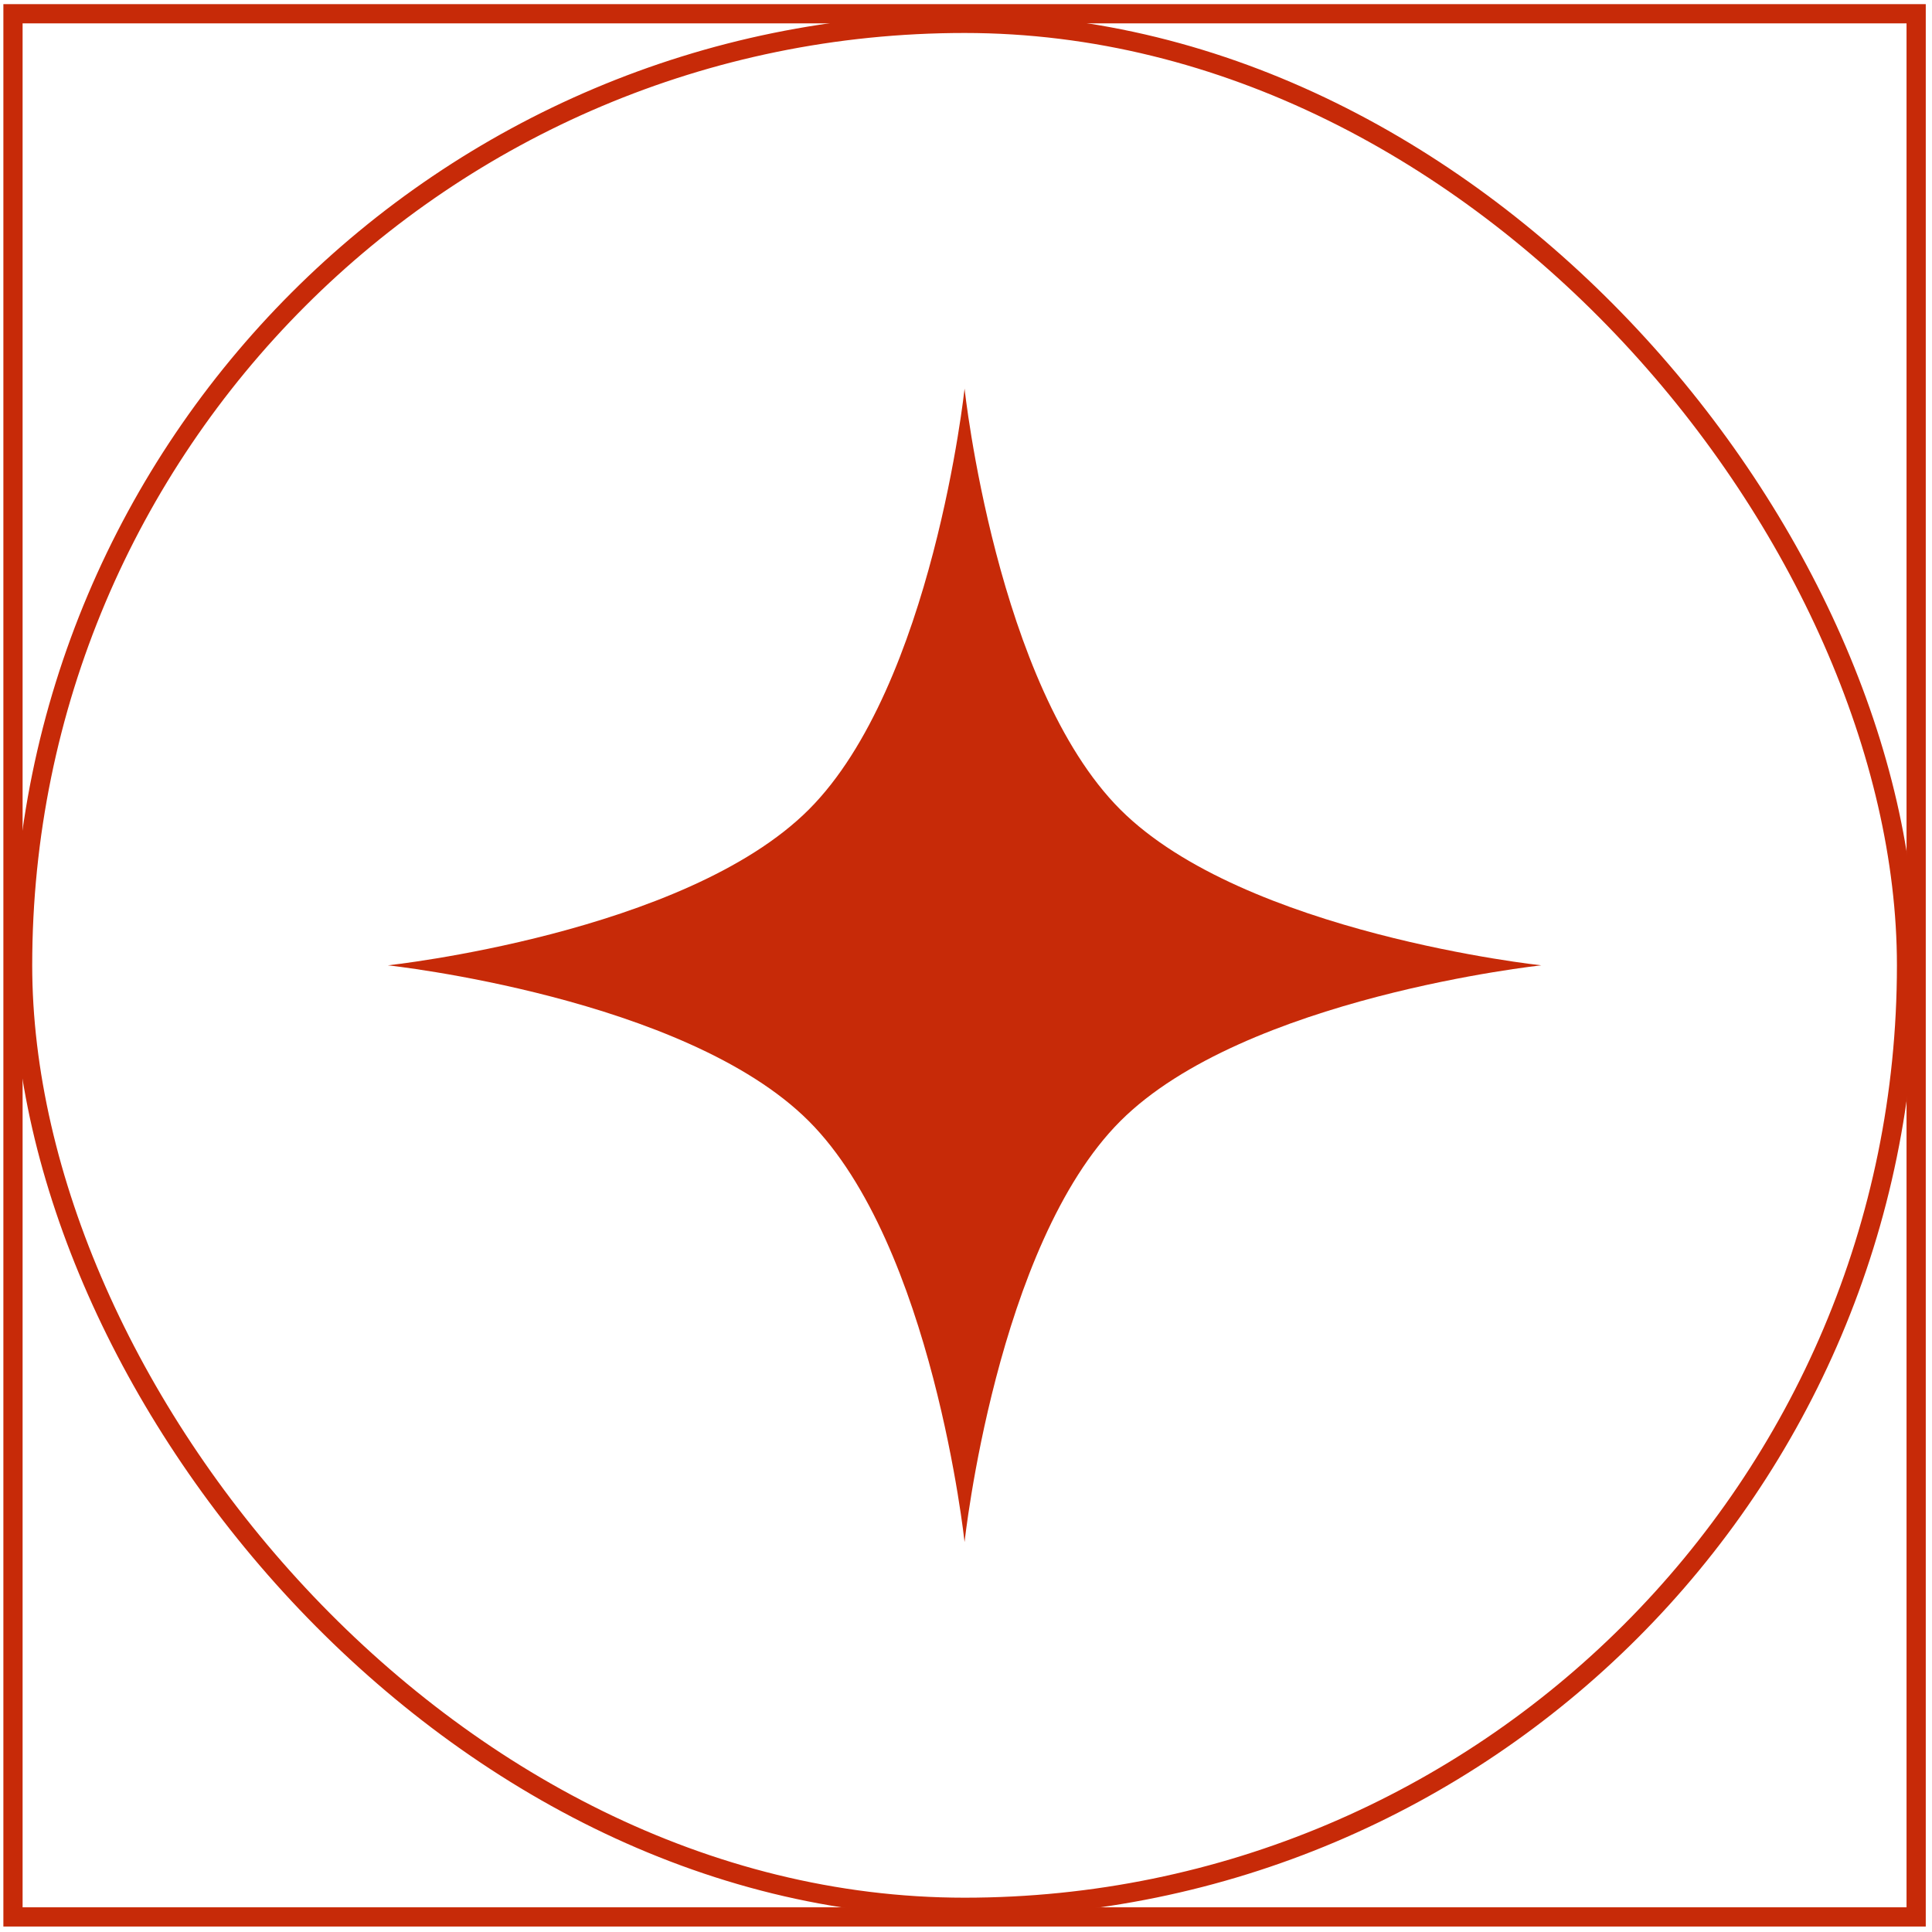
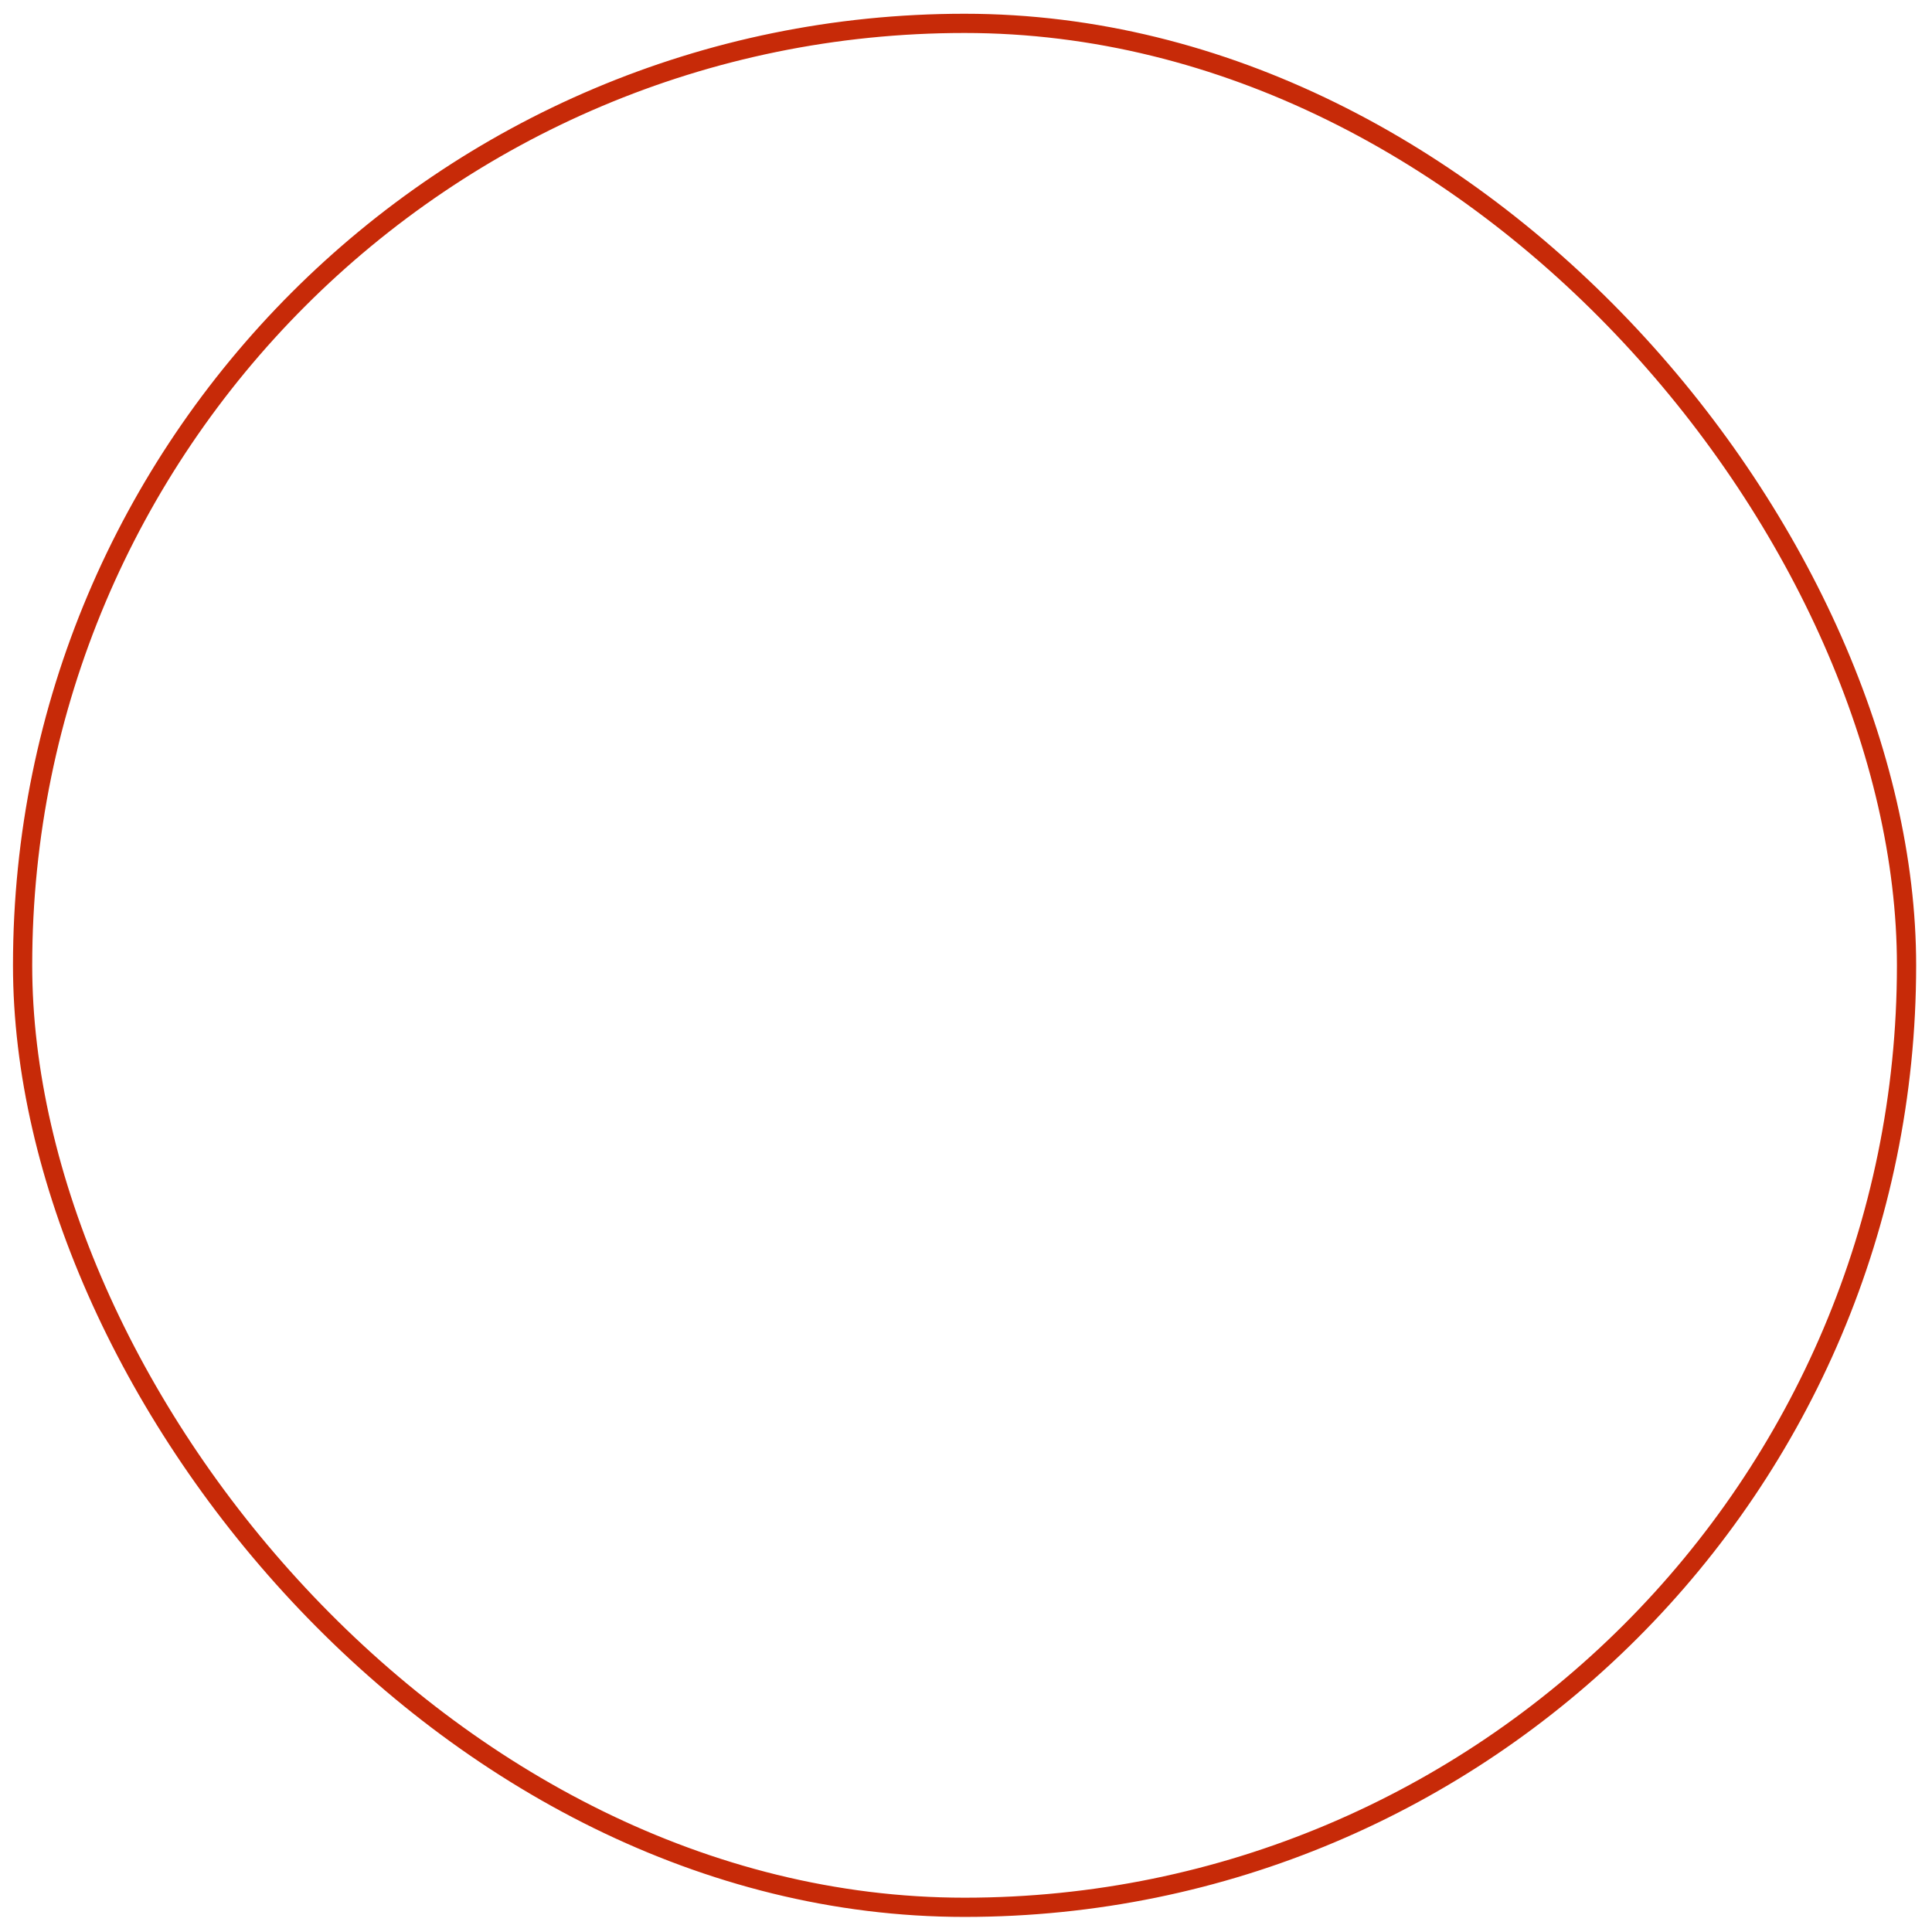
<svg xmlns="http://www.w3.org/2000/svg" width="201" height="201" viewBox="0 0 201 201" fill="none">
-   <rect x="1.351" y="1.431" width="198" height="198" stroke="#C72A08" stroke-width="2" />
  <rect x="2.351" y="2.431" width="196" height="196" rx="98" stroke="#C72A08" stroke-width="2" />
-   <path d="M100.351 40.431C100.351 40.431 103.662 71.33 116.557 84.225C129.452 97.12 160.351 100.431 160.351 100.431C160.351 100.431 129.452 103.741 116.557 116.636C103.662 129.531 100.351 160.431 100.351 160.431C100.351 160.431 97.041 129.531 84.146 116.636C71.251 103.741 40.351 100.431 40.351 100.431C40.351 100.431 71.251 97.12 84.146 84.225C97.041 71.33 100.351 40.431 100.351 40.431Z" fill="#C72A08" />
</svg>